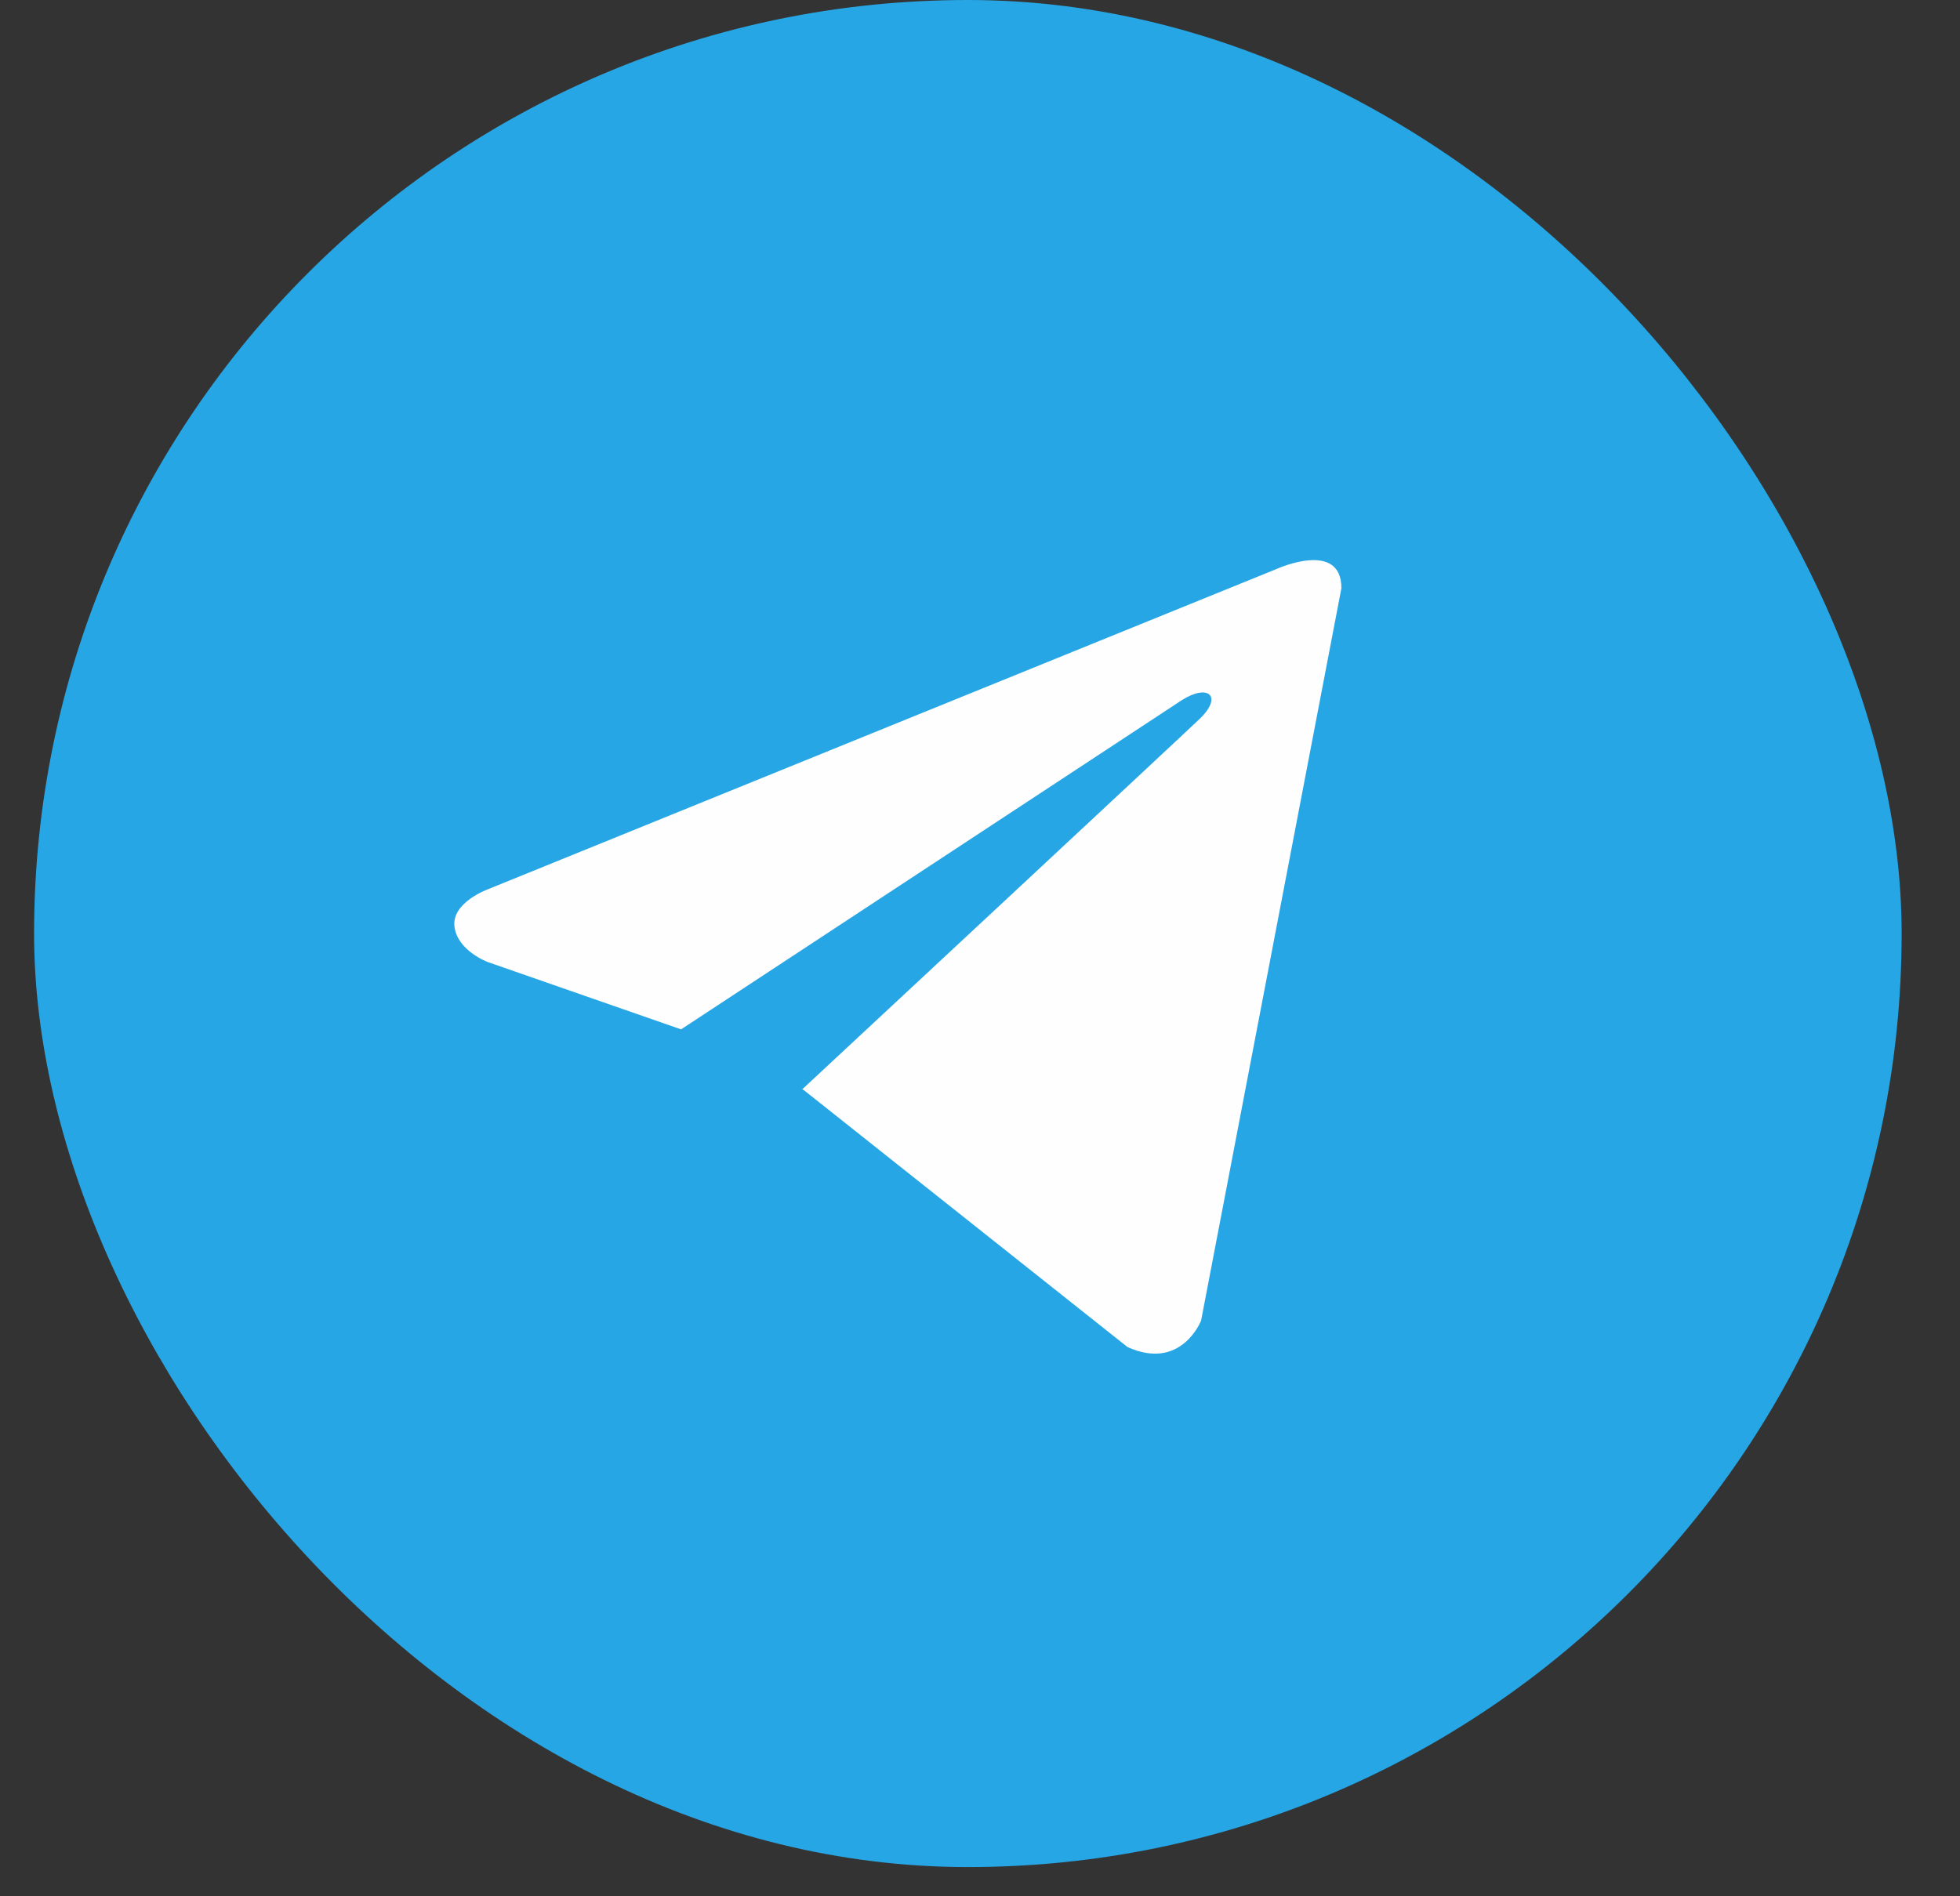
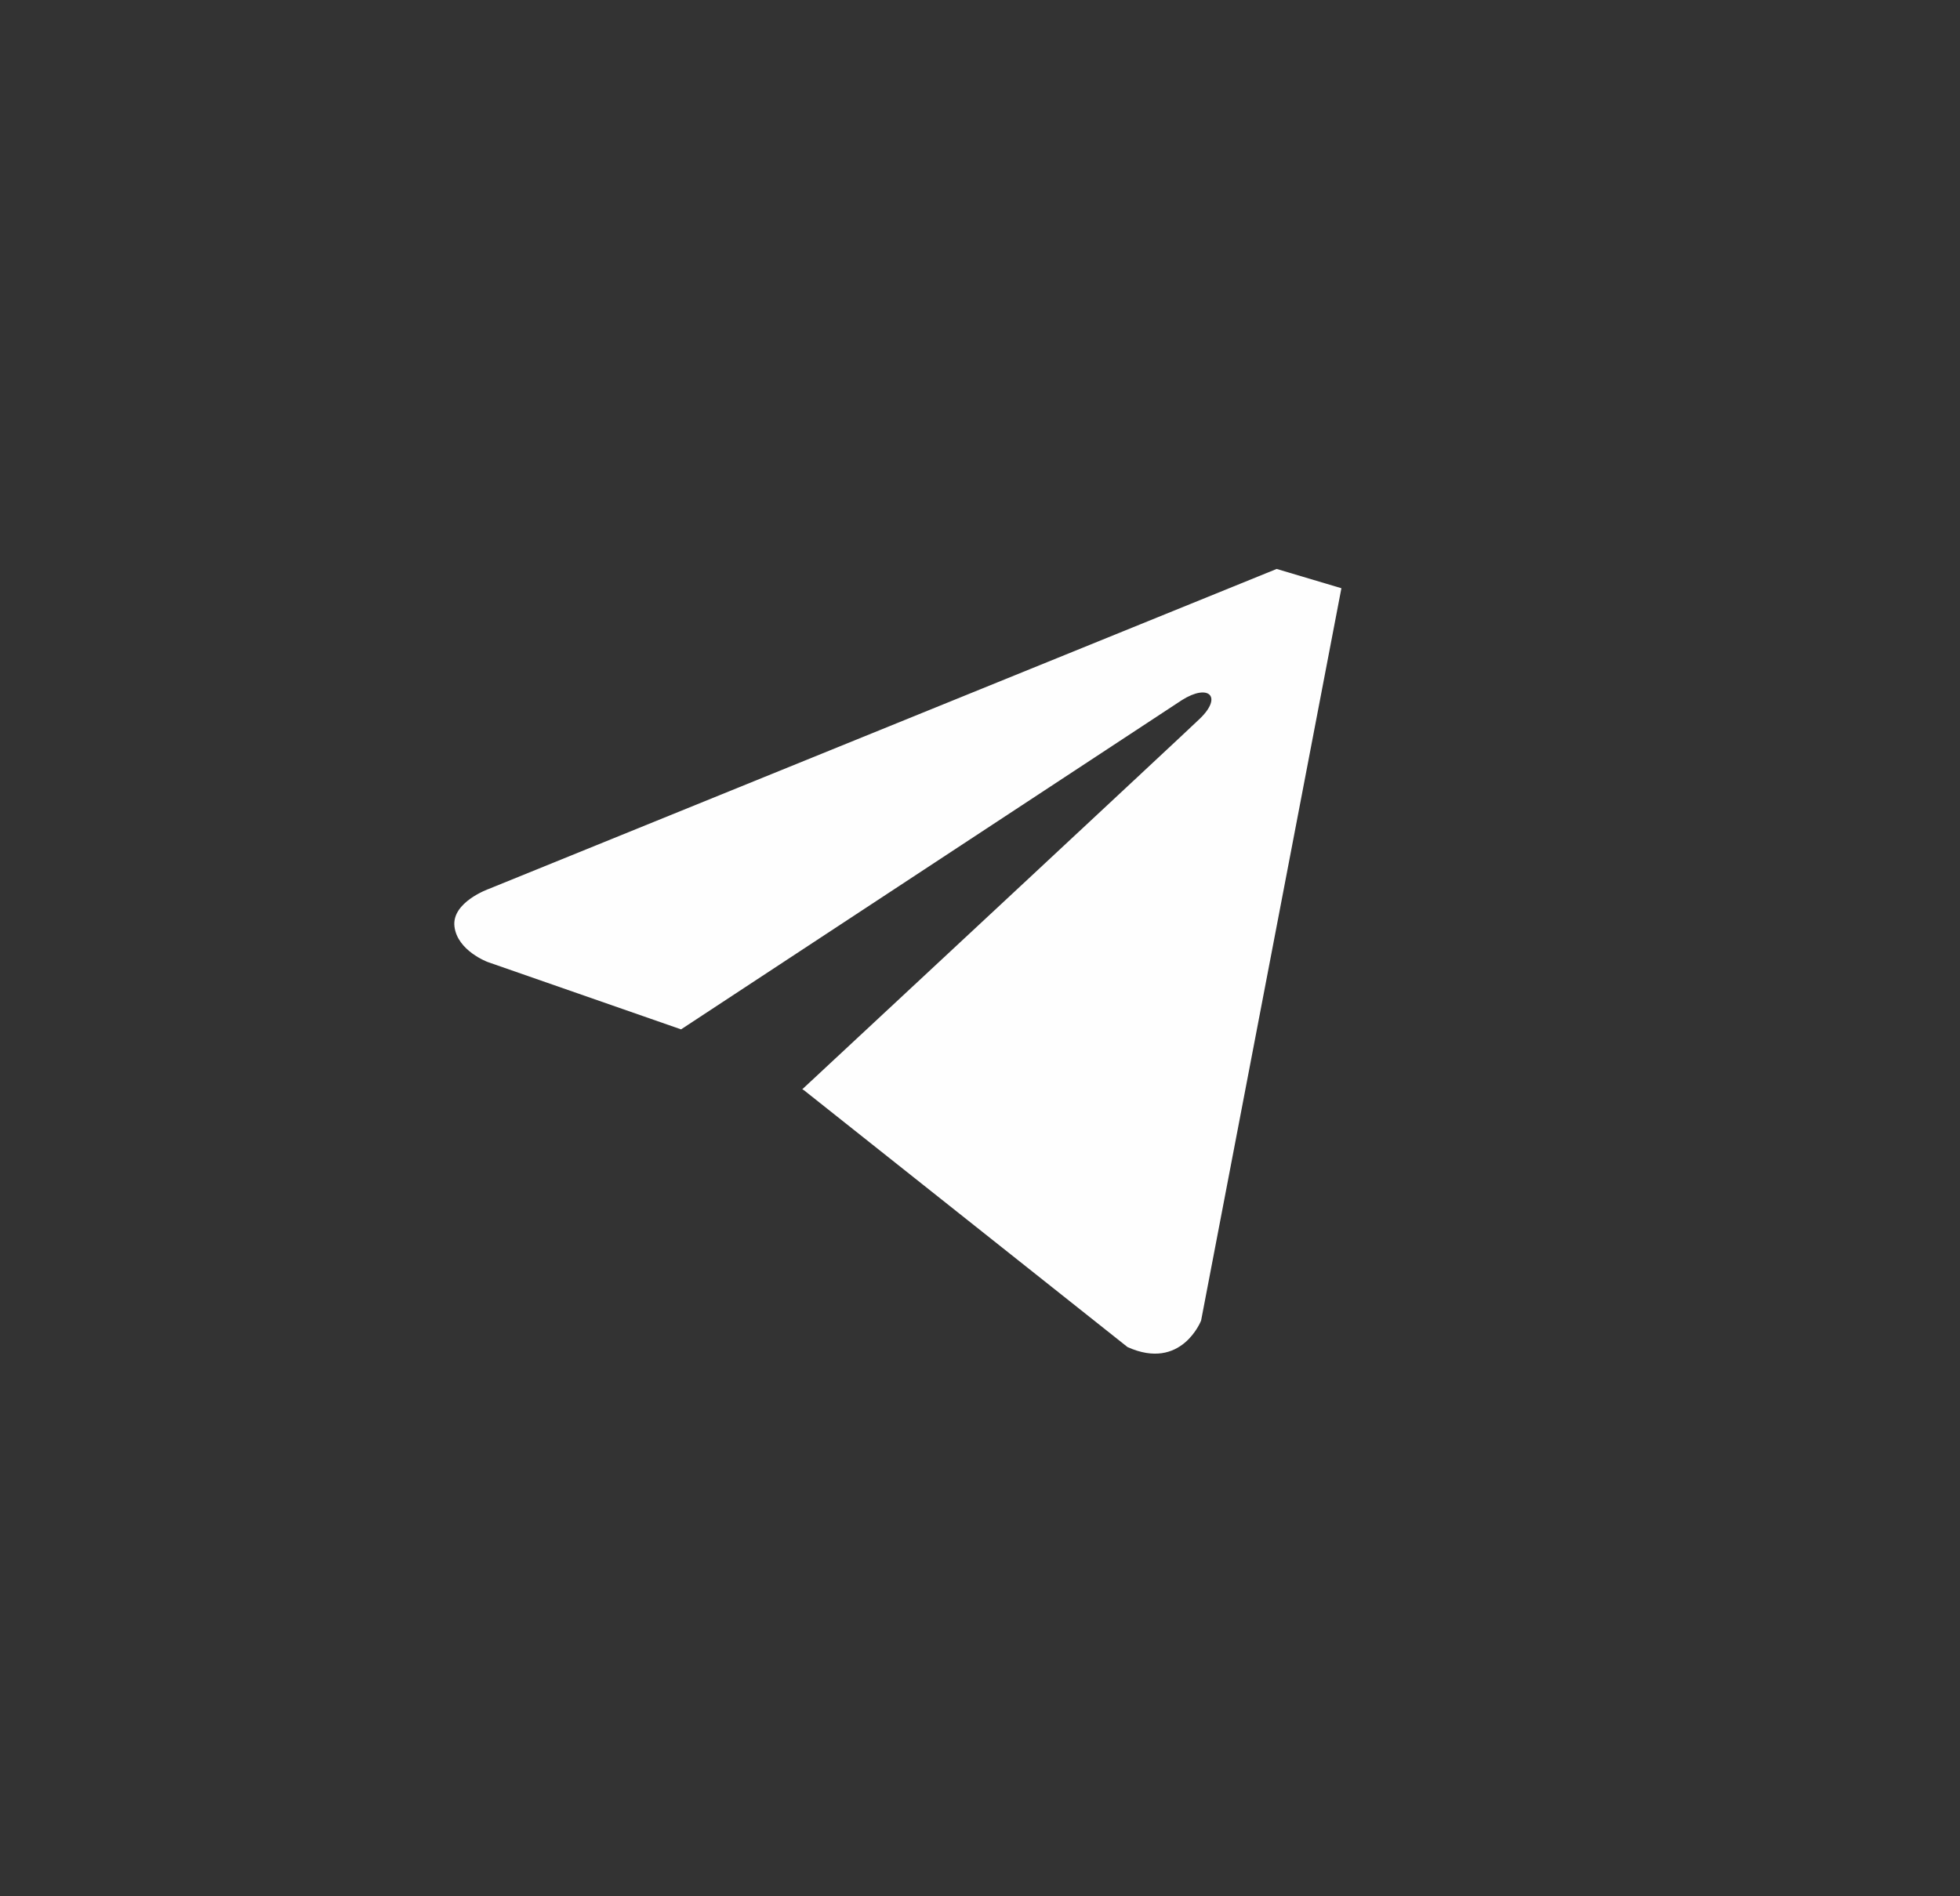
<svg xmlns="http://www.w3.org/2000/svg" width="31" height="30" viewBox="0 0 31 30" fill="none">
  <rect x="0" y="0" width="31" height="30" fill="#333333" stroke="none" />
-   <rect x="0.539" width="29.538" height="29.538" rx="14.769" fill="#27A6E5" />
-   <path d="M21.216 9.306L18.997 20.892C18.997 20.892 18.686 21.696 17.833 21.311L12.712 17.245L12.689 17.233C13.38 16.59 18.744 11.596 18.978 11.369C19.341 11.019 19.116 10.81 18.695 11.075L10.772 16.285L7.715 15.22C7.715 15.22 7.234 15.043 7.188 14.658C7.141 14.272 7.731 14.063 7.731 14.063L20.192 9.001C20.192 9.001 21.216 8.535 21.216 9.306Z" fill="#FEFEFE" />
+   <path d="M21.216 9.306L18.997 20.892C18.997 20.892 18.686 21.696 17.833 21.311L12.712 17.245L12.689 17.233C13.38 16.59 18.744 11.596 18.978 11.369C19.341 11.019 19.116 10.81 18.695 11.075L10.772 16.285L7.715 15.22C7.715 15.22 7.234 15.043 7.188 14.658C7.141 14.272 7.731 14.063 7.731 14.063L20.192 9.001Z" fill="#FEFEFE" />
</svg>